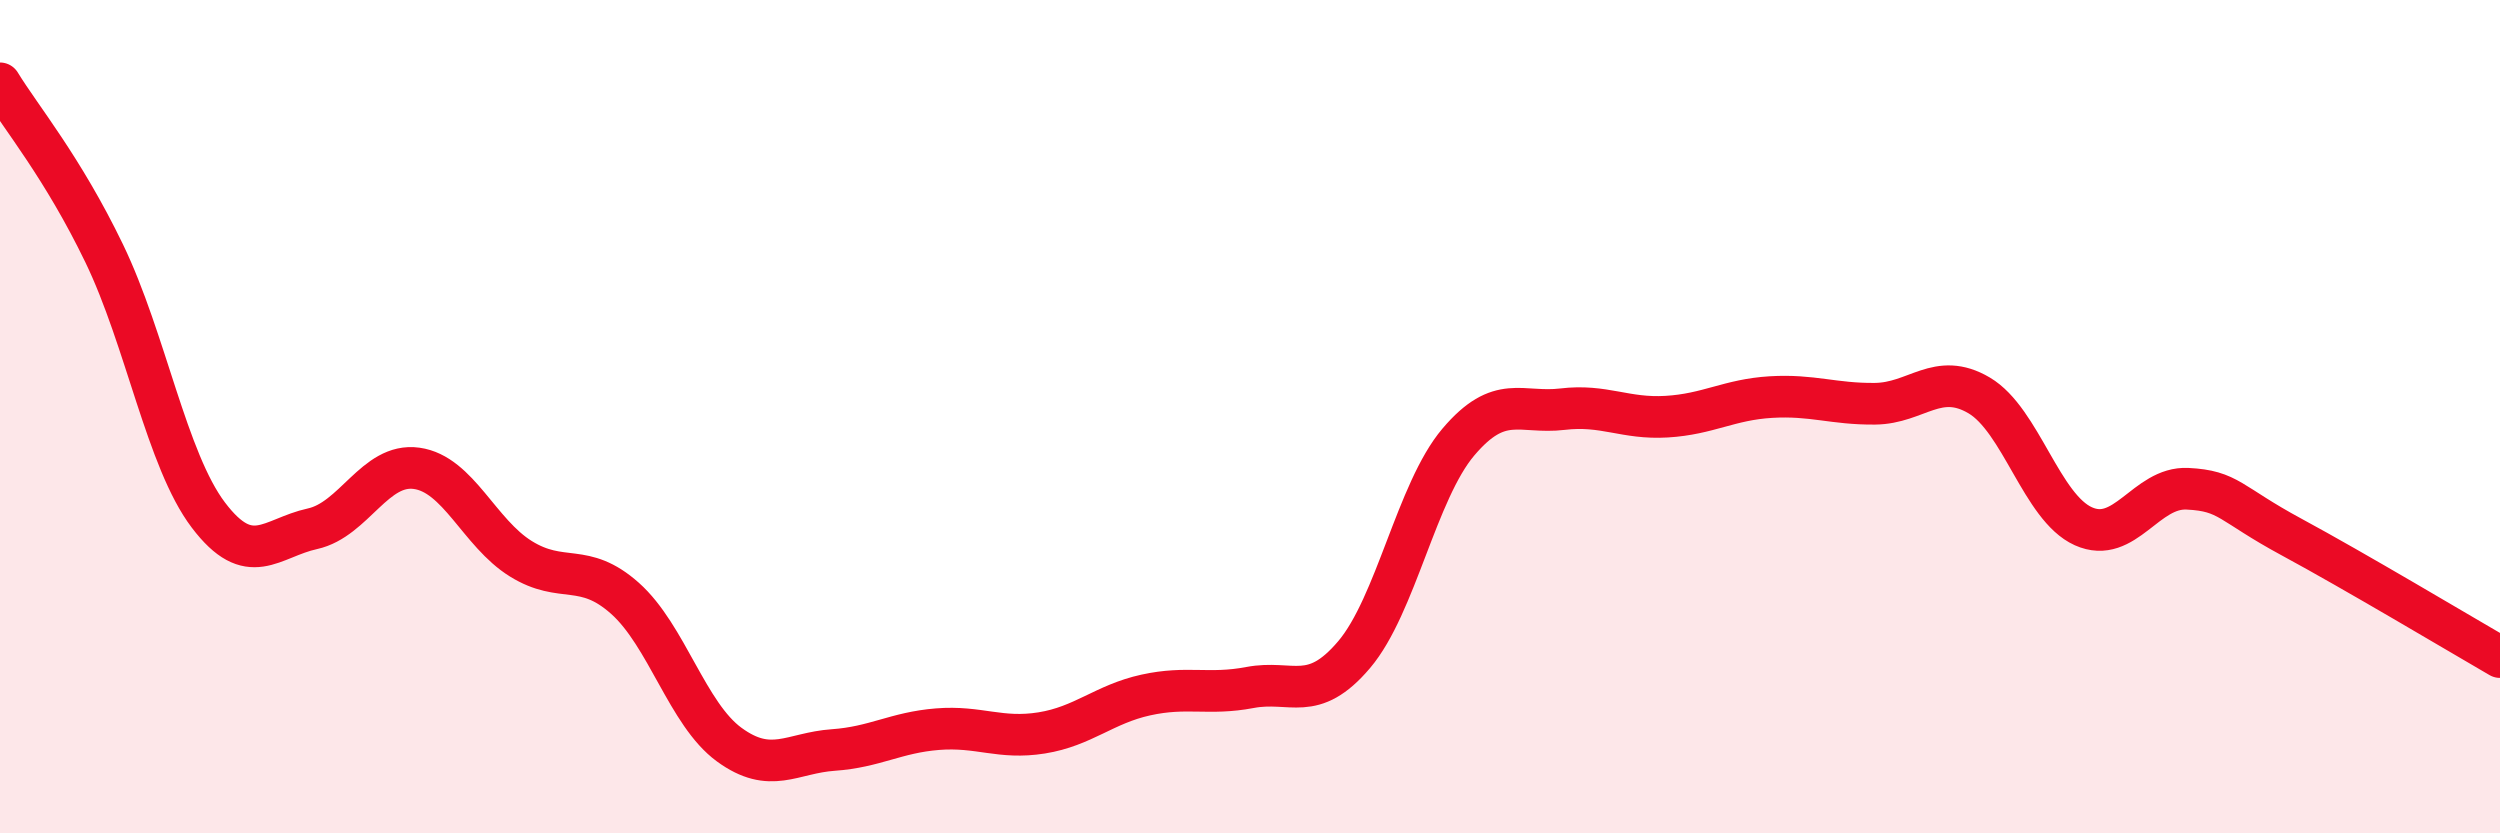
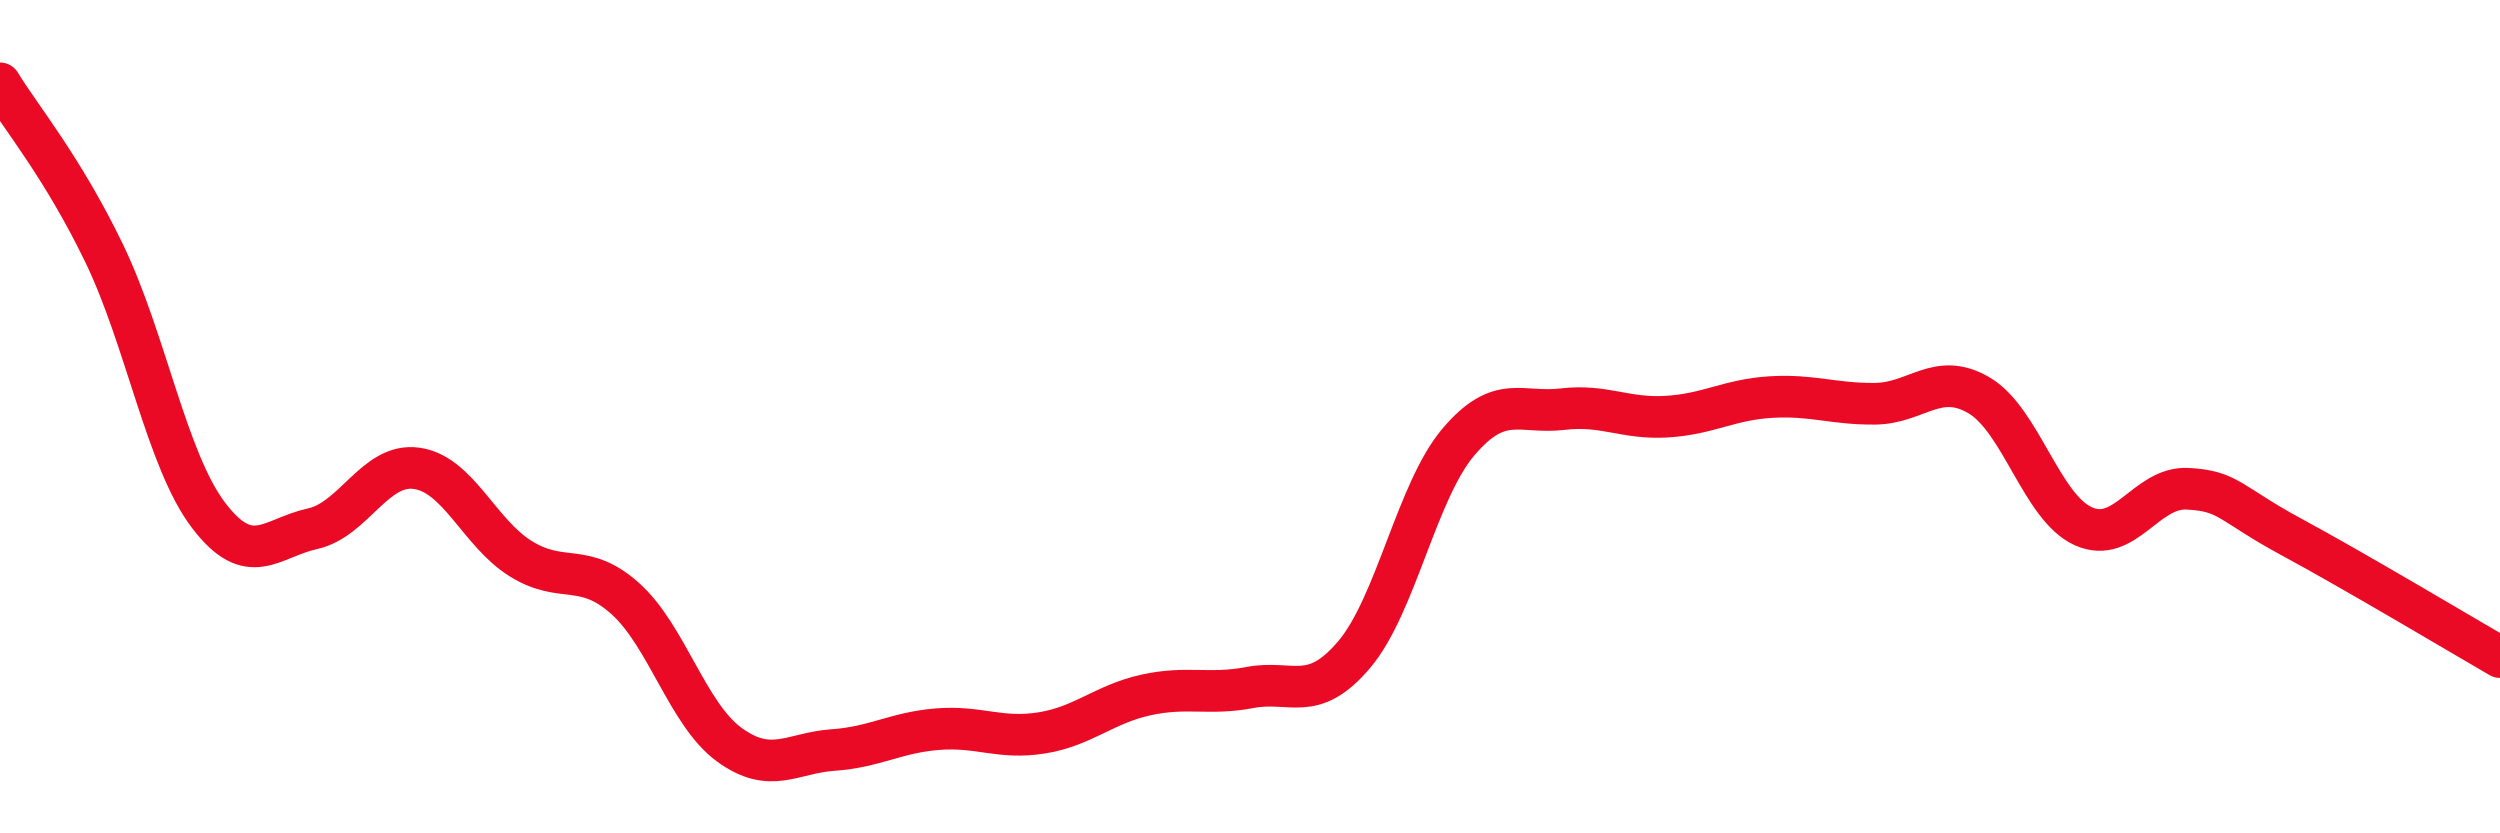
<svg xmlns="http://www.w3.org/2000/svg" width="60" height="20" viewBox="0 0 60 20">
-   <path d="M 0,2 C 0.5,2.82 1.5,4.01 2.5,6.08 C 3.5,8.15 4,11.04 5,12.36 C 6,13.68 6.5,12.91 7.5,12.69 C 8.5,12.47 9,11.1 10,11.24 C 11,11.38 11.5,12.79 12.5,13.41 C 13.5,14.03 14,13.47 15,14.36 C 16,15.25 16.5,17.14 17.5,17.87 C 18.5,18.6 19,18.07 20,18 C 21,17.93 21.5,17.58 22.5,17.5 C 23.5,17.42 24,17.75 25,17.59 C 26,17.43 26.5,16.9 27.5,16.68 C 28.5,16.46 29,16.69 30,16.5 C 31,16.31 31.5,16.89 32.5,15.71 C 33.5,14.53 34,11.79 35,10.61 C 36,9.43 36.5,9.94 37.5,9.82 C 38.5,9.7 39,10.06 40,10 C 41,9.94 41.5,9.59 42.5,9.53 C 43.5,9.47 44,9.7 45,9.69 C 46,9.68 46.5,8.9 47.5,9.49 C 48.5,10.08 49,12.18 50,12.63 C 51,13.08 51.5,11.68 52.5,11.73 C 53.5,11.78 53.5,12.08 55,12.89 C 56.5,13.7 59,15.19 60,15.77L60 20L0 20Z" fill="#EB0A25" opacity="0.1" stroke-linecap="round" stroke-linejoin="round" />
  <path d="M 0,2 C 0.5,2.82 1.5,4.01 2.5,6.08 C 3.5,8.15 4,11.04 5,12.36 C 6,13.68 6.5,12.91 7.5,12.69 C 8.5,12.47 9,11.1 10,11.24 C 11,11.38 11.5,12.79 12.5,13.41 C 13.5,14.03 14,13.47 15,14.36 C 16,15.25 16.5,17.14 17.5,17.87 C 18.5,18.6 19,18.07 20,18 C 21,17.93 21.5,17.58 22.5,17.5 C 23.5,17.42 24,17.75 25,17.59 C 26,17.43 26.5,16.9 27.5,16.68 C 28.5,16.46 29,16.69 30,16.5 C 31,16.31 31.5,16.89 32.5,15.71 C 33.5,14.53 34,11.79 35,10.61 C 36,9.43 36.5,9.94 37.5,9.82 C 38.5,9.7 39,10.06 40,10 C 41,9.94 41.5,9.59 42.5,9.53 C 43.5,9.47 44,9.7 45,9.69 C 46,9.68 46.5,8.9 47.5,9.49 C 48.5,10.08 49,12.18 50,12.63 C 51,13.08 51.5,11.68 52.5,11.73 C 53.5,11.78 53.5,12.08 55,12.89 C 56.5,13.7 59,15.19 60,15.77" stroke="#EB0A25" stroke-width="1" fill="none" stroke-linecap="round" stroke-linejoin="round" />
</svg>